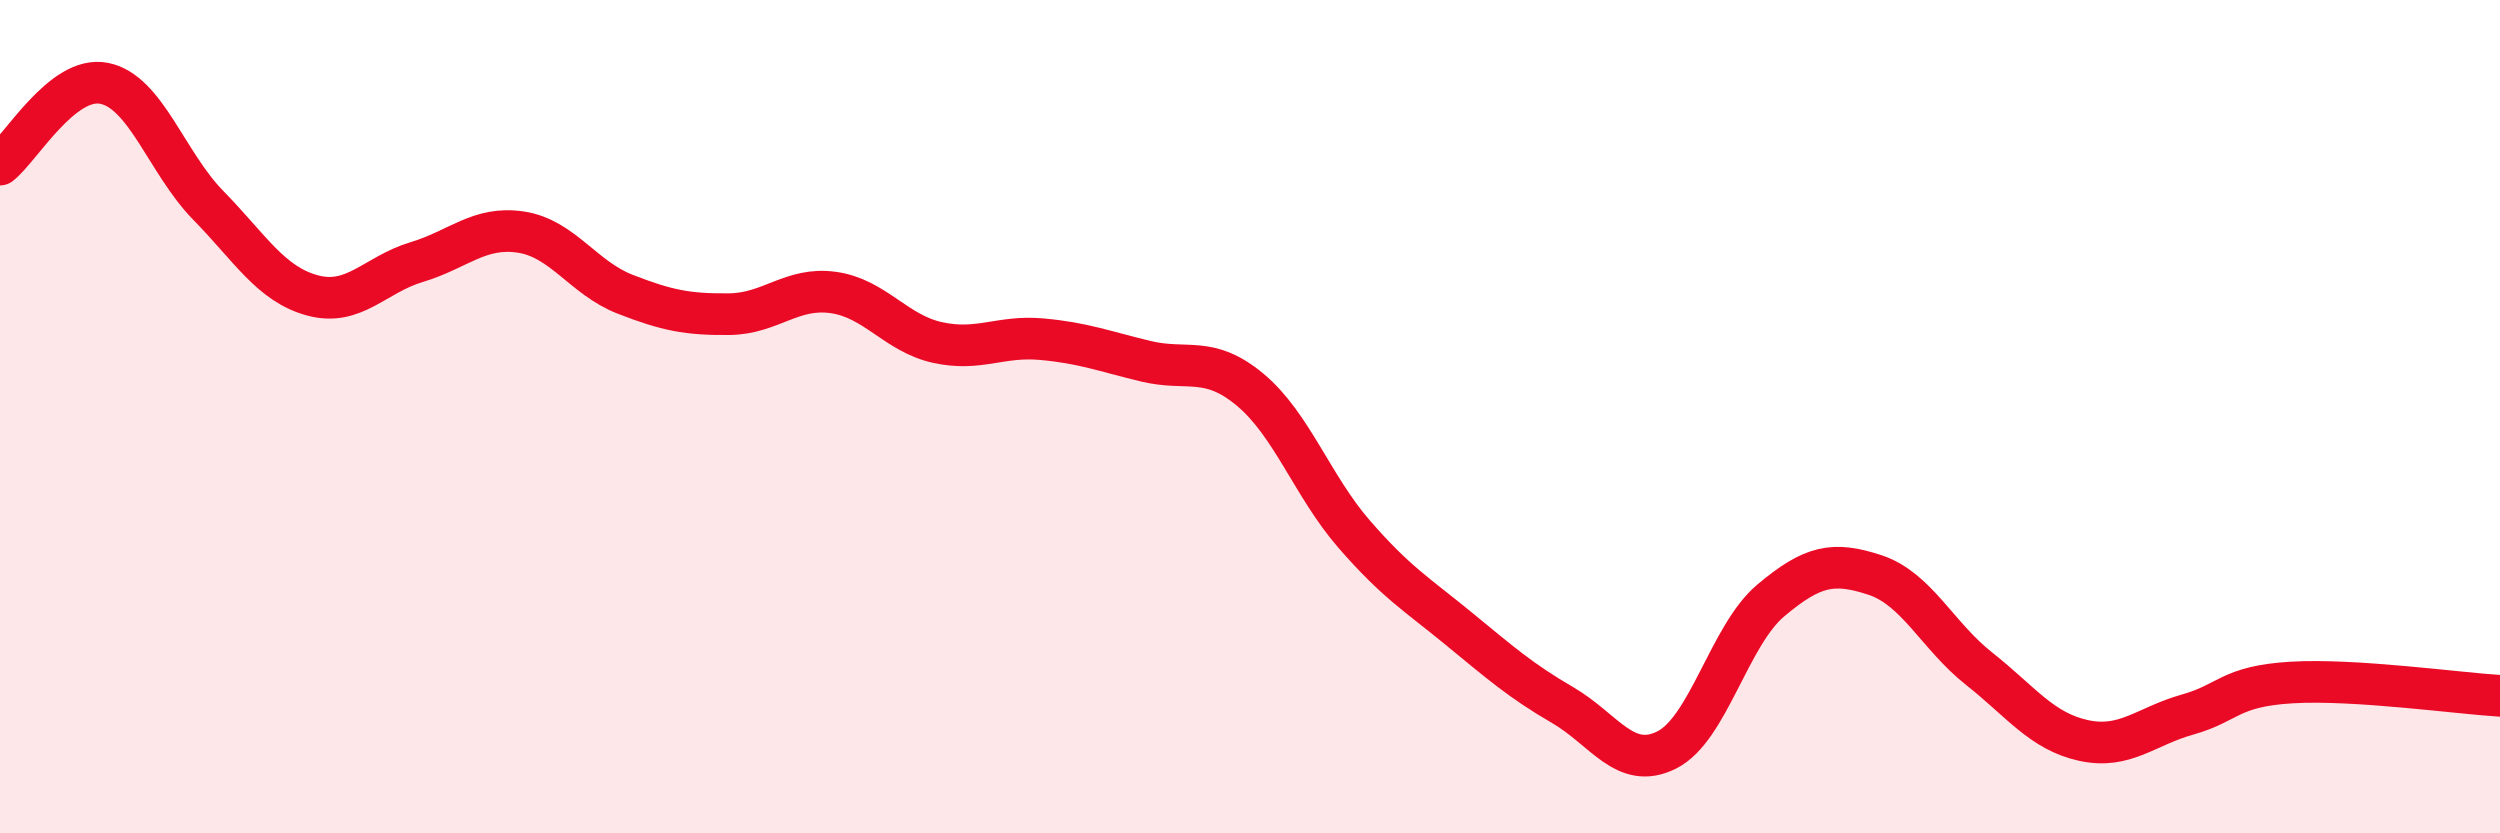
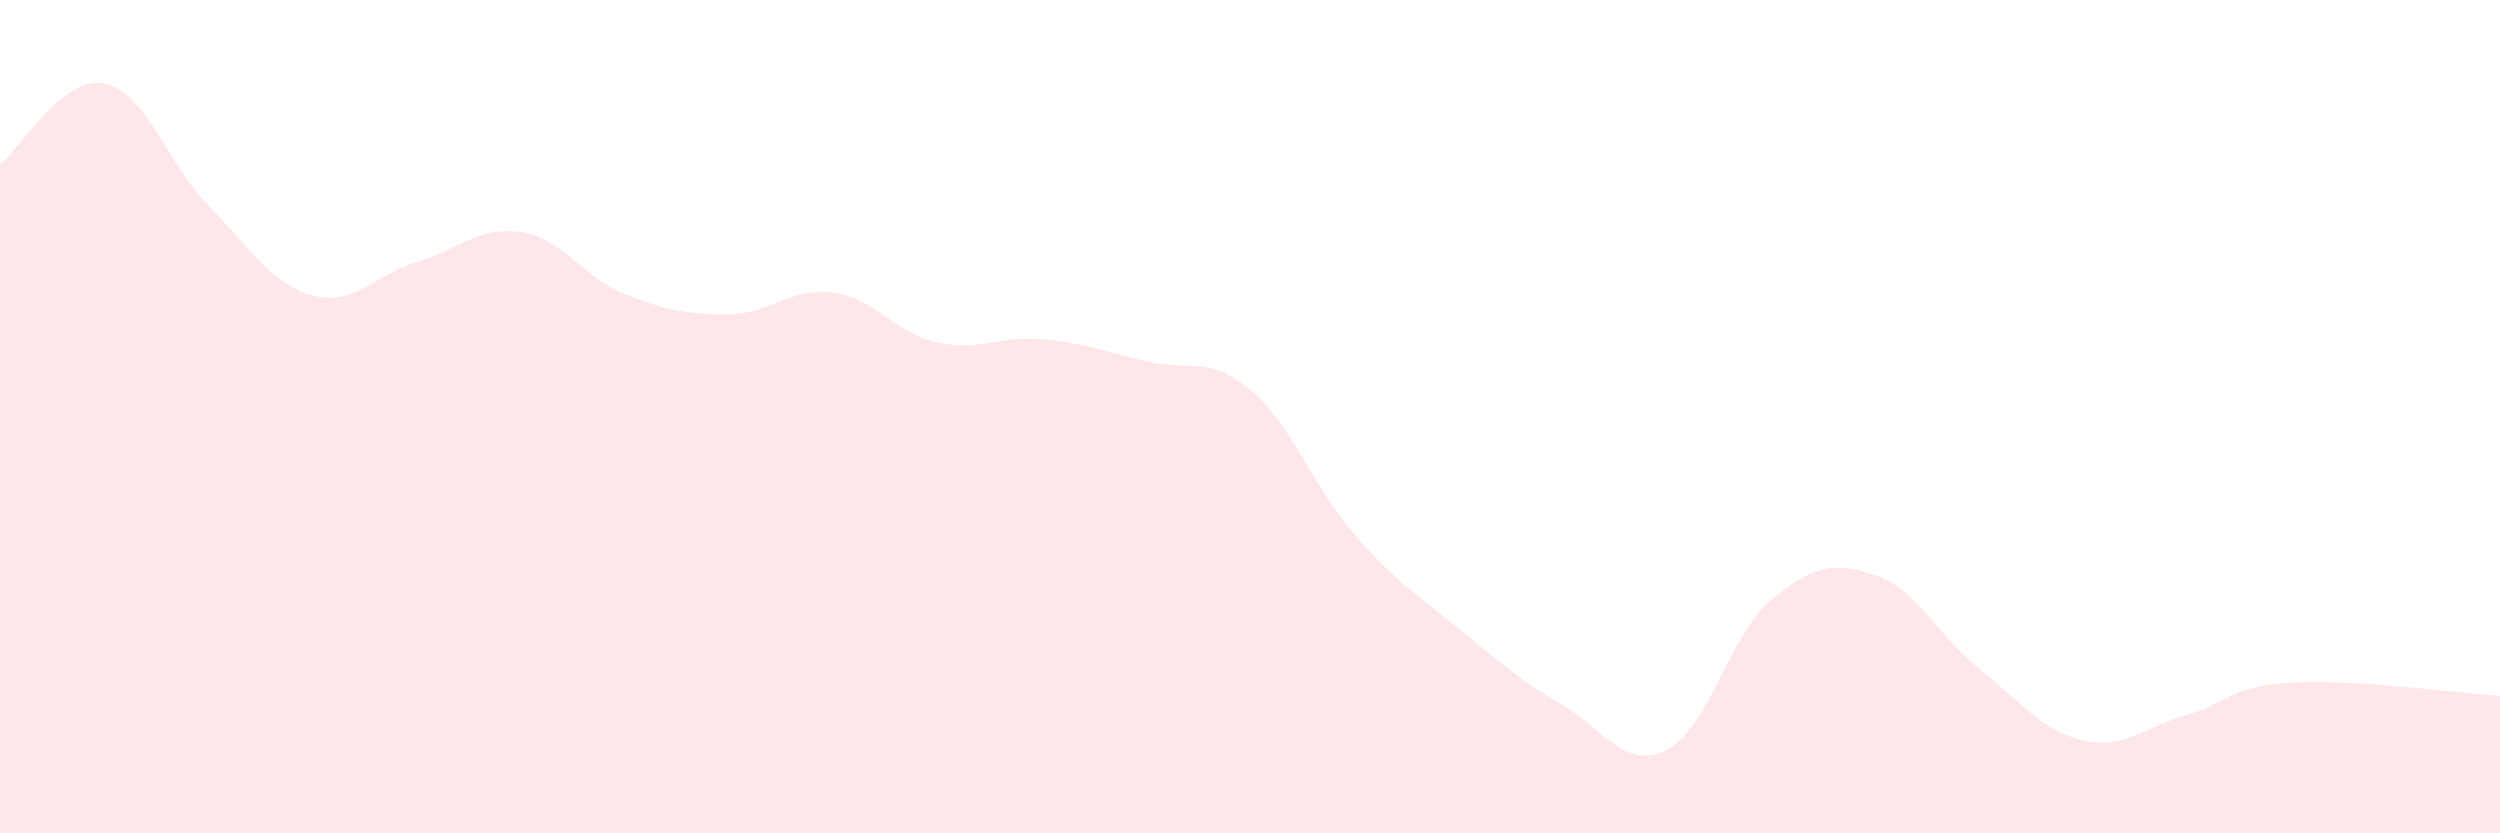
<svg xmlns="http://www.w3.org/2000/svg" width="60" height="20" viewBox="0 0 60 20">
  <path d="M 0,3.95 C 0.5,3.56 1.5,1.8 2.5,2 C 3.5,2.2 4,3.91 5,4.93 C 6,5.95 6.5,6.82 7.5,7.09 C 8.5,7.36 9,6.59 10,6.29 C 11,5.99 11.5,5.42 12.5,5.57 C 13.5,5.72 14,6.67 15,7.06 C 16,7.45 16.5,7.55 17.5,7.54 C 18.5,7.53 19,6.88 20,7.02 C 21,7.16 21.5,8 22.5,8.22 C 23.5,8.44 24,8.05 25,8.14 C 26,8.23 26.5,8.43 27.5,8.67 C 28.5,8.91 29,8.52 30,9.35 C 31,10.18 31.5,11.67 32.5,12.82 C 33.5,13.97 34,14.26 35,15.08 C 36,15.9 36.5,16.34 37.5,16.92 C 38.5,17.5 39,18.5 40,18 C 41,17.5 41.5,15.25 42.5,14.41 C 43.5,13.57 44,13.47 45,13.8 C 46,14.13 46.5,15.26 47.5,16.05 C 48.5,16.84 49,17.55 50,17.77 C 51,17.99 51.5,17.43 52.5,17.15 C 53.5,16.87 53.5,16.47 55,16.38 C 56.5,16.29 59,16.64 60,16.7L60 20L0 20Z" fill="#EB0A25" opacity="0.1" stroke-linecap="round" stroke-linejoin="round" />
-   <path d="M 0,3.95 C 0.5,3.56 1.5,1.8 2.5,2 C 3.5,2.2 4,3.91 5,4.93 C 6,5.95 6.5,6.82 7.5,7.09 C 8.5,7.36 9,6.59 10,6.29 C 11,5.99 11.5,5.42 12.5,5.57 C 13.5,5.72 14,6.67 15,7.06 C 16,7.45 16.5,7.55 17.5,7.54 C 18.5,7.53 19,6.88 20,7.02 C 21,7.16 21.5,8 22.5,8.22 C 23.5,8.44 24,8.05 25,8.14 C 26,8.23 26.5,8.43 27.5,8.67 C 28.5,8.91 29,8.52 30,9.35 C 31,10.18 31.5,11.67 32.5,12.82 C 33.5,13.97 34,14.26 35,15.08 C 36,15.9 36.5,16.34 37.5,16.92 C 38.5,17.5 39,18.5 40,18 C 41,17.5 41.5,15.25 42.5,14.41 C 43.5,13.57 44,13.47 45,13.8 C 46,14.13 46.5,15.26 47.5,16.05 C 48.5,16.84 49,17.55 50,17.77 C 51,17.99 51.5,17.43 52.5,17.15 C 53.5,16.87 53.5,16.47 55,16.38 C 56.5,16.29 59,16.64 60,16.7" stroke="#EB0A25" stroke-width="1" fill="none" stroke-linecap="round" stroke-linejoin="round" />
</svg>